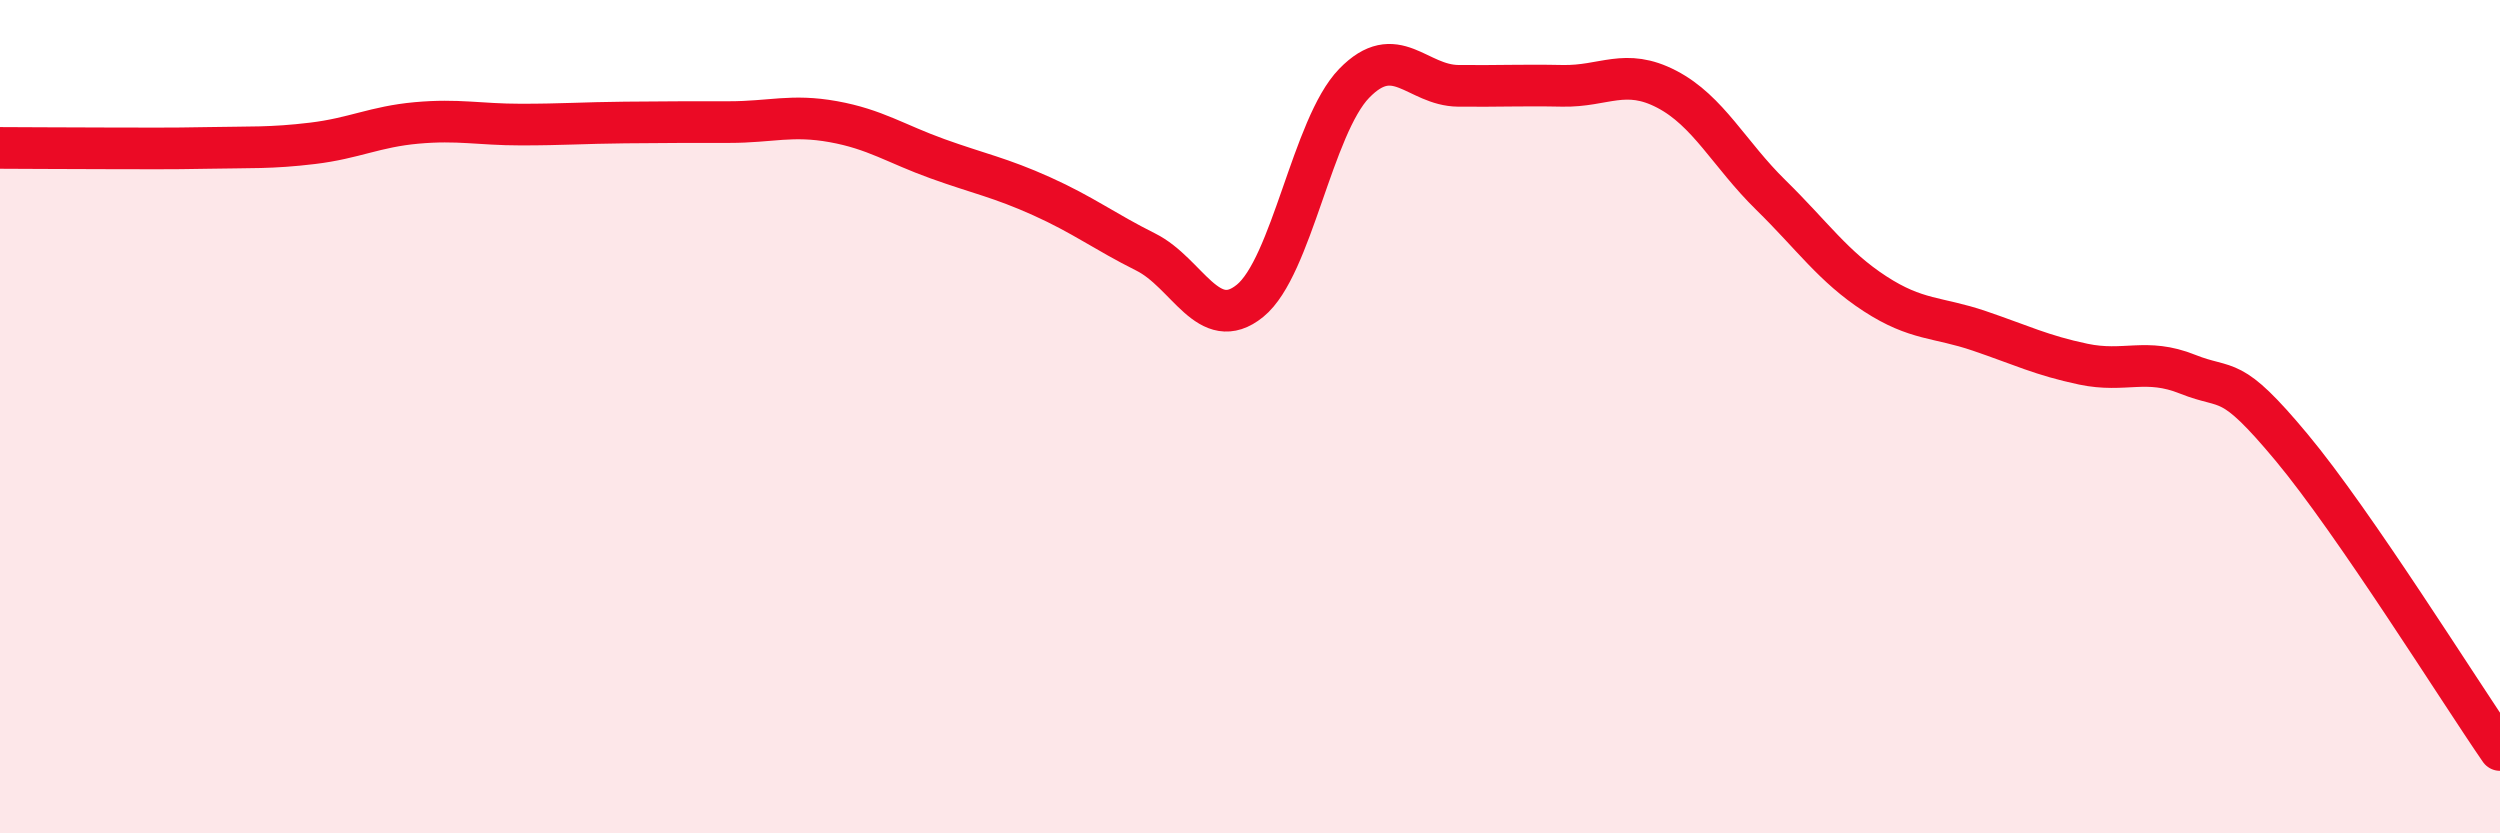
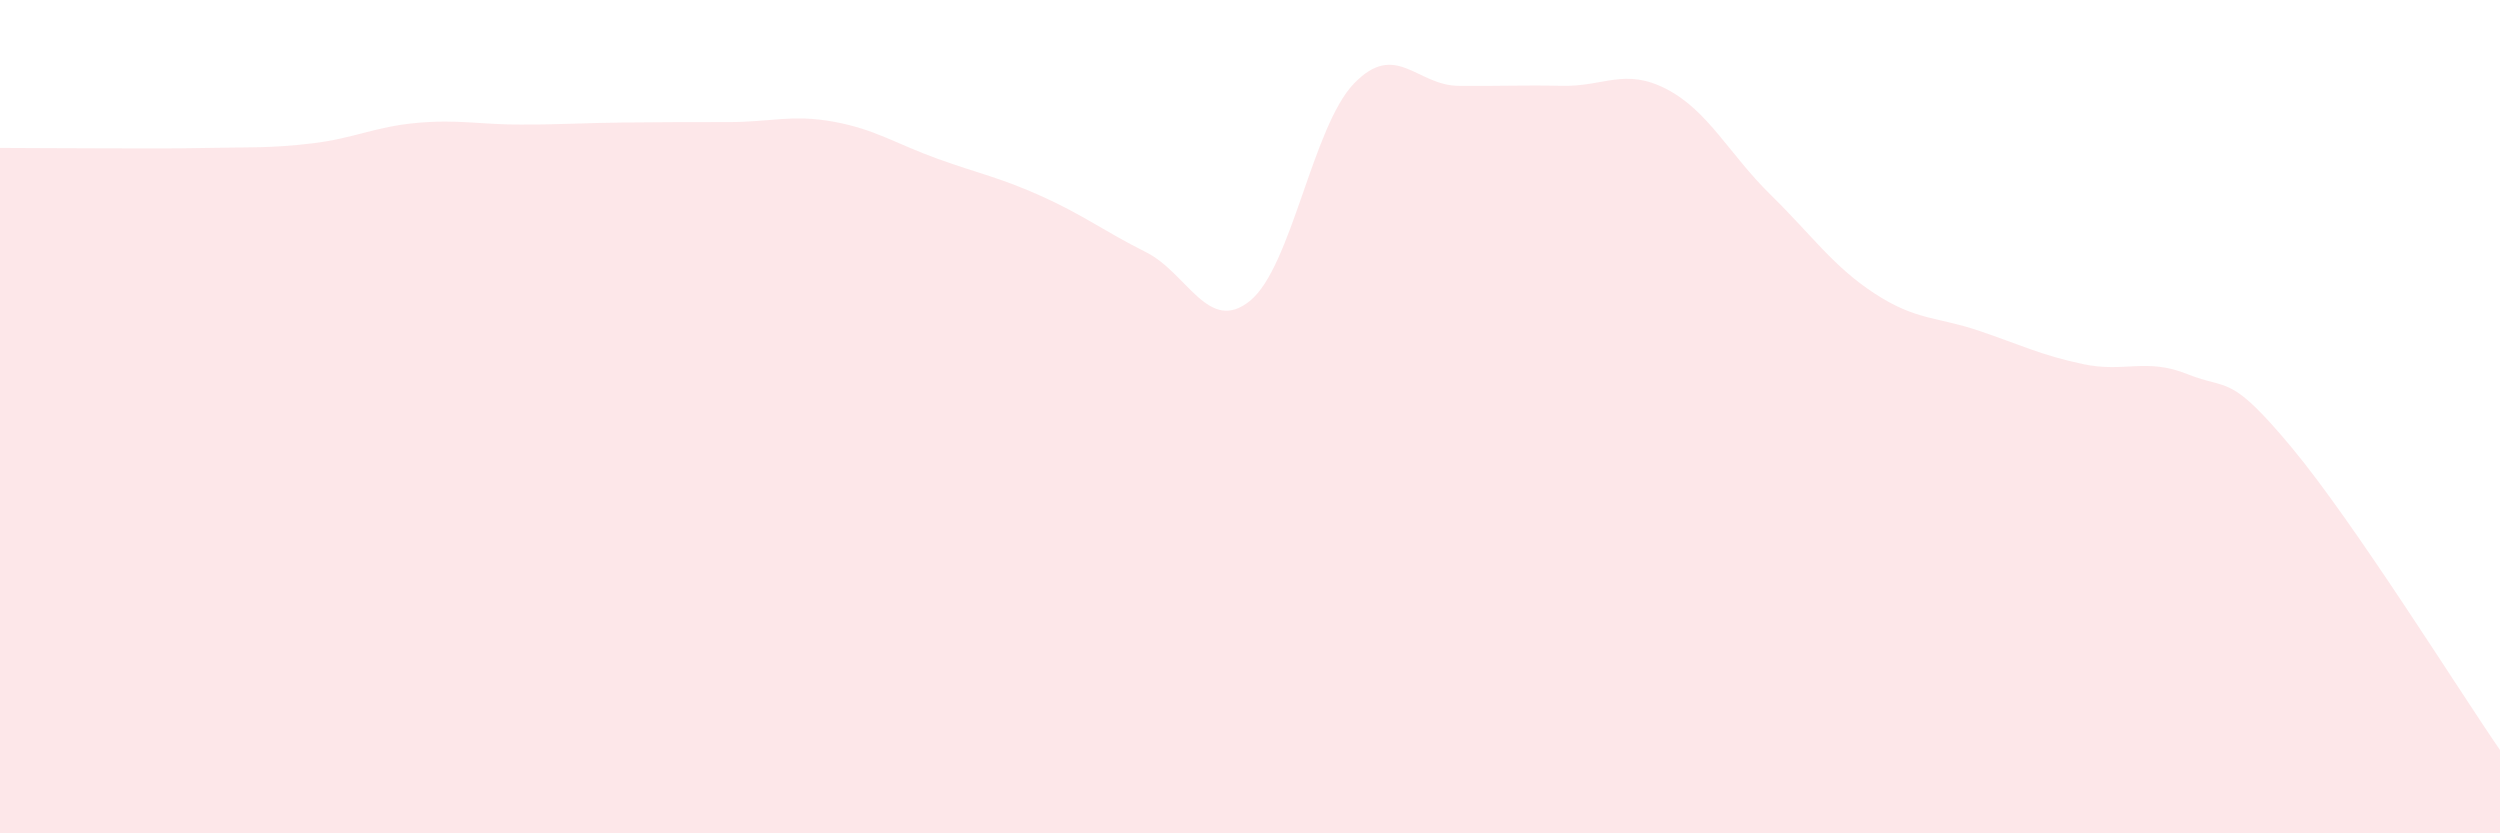
<svg xmlns="http://www.w3.org/2000/svg" width="60" height="20" viewBox="0 0 60 20">
  <path d="M 0,3.55 C 0.5,3.55 1.5,3.56 2.5,3.56 C 3.5,3.56 4,3.57 5,3.55 C 6,3.53 6.5,3.56 7.5,3.44 C 8.5,3.32 9,3.04 10,2.95 C 11,2.86 11.5,2.99 12.5,2.99 C 13.5,2.99 14,2.95 15,2.94 C 16,2.93 16.5,2.93 17.5,2.93 C 18.5,2.93 19,2.74 20,2.92 C 21,3.1 21.5,3.45 22.5,3.81 C 23.5,4.17 24,4.26 25,4.71 C 26,5.16 26.5,5.55 27.5,6.05 C 28.5,6.55 29,8.03 30,7.22 C 31,6.41 31.5,3.03 32.5,2 C 33.5,0.97 34,2.05 35,2.06 C 36,2.07 36.5,2.04 37.5,2.06 C 38.5,2.08 39,1.62 40,2.14 C 41,2.66 41.5,3.7 42.5,4.68 C 43.5,5.66 44,6.4 45,7.05 C 46,7.7 46.5,7.6 47.5,7.94 C 48.5,8.28 49,8.53 50,8.74 C 51,8.95 51.5,8.58 52.5,8.98 C 53.5,9.38 53.5,8.94 55,10.74 C 56.5,12.54 59,16.55 60,18L60 20L0 20Z" fill="#EB0A25" opacity="0.1" stroke-linecap="round" stroke-linejoin="round" />
-   <path d="M 0,3.55 C 0.5,3.55 1.5,3.56 2.5,3.56 C 3.5,3.56 4,3.57 5,3.55 C 6,3.53 6.5,3.56 7.5,3.44 C 8.5,3.32 9,3.04 10,2.95 C 11,2.86 11.5,2.99 12.5,2.99 C 13.5,2.99 14,2.95 15,2.94 C 16,2.93 16.5,2.93 17.5,2.93 C 18.5,2.93 19,2.74 20,2.92 C 21,3.1 21.5,3.45 22.5,3.81 C 23.5,4.17 24,4.26 25,4.71 C 26,5.16 26.5,5.55 27.5,6.05 C 28.5,6.55 29,8.03 30,7.22 C 31,6.41 31.5,3.03 32.5,2 C 33.5,0.97 34,2.05 35,2.06 C 36,2.07 36.5,2.04 37.5,2.06 C 38.5,2.08 39,1.62 40,2.14 C 41,2.66 41.5,3.7 42.5,4.68 C 43.5,5.66 44,6.4 45,7.05 C 46,7.7 46.5,7.6 47.5,7.94 C 48.5,8.28 49,8.53 50,8.74 C 51,8.95 51.5,8.58 52.5,8.98 C 53.5,9.38 53.5,8.94 55,10.74 C 56.5,12.54 59,16.55 60,18" stroke="#EB0A25" stroke-width="1" fill="none" stroke-linecap="round" stroke-linejoin="round" />
</svg>